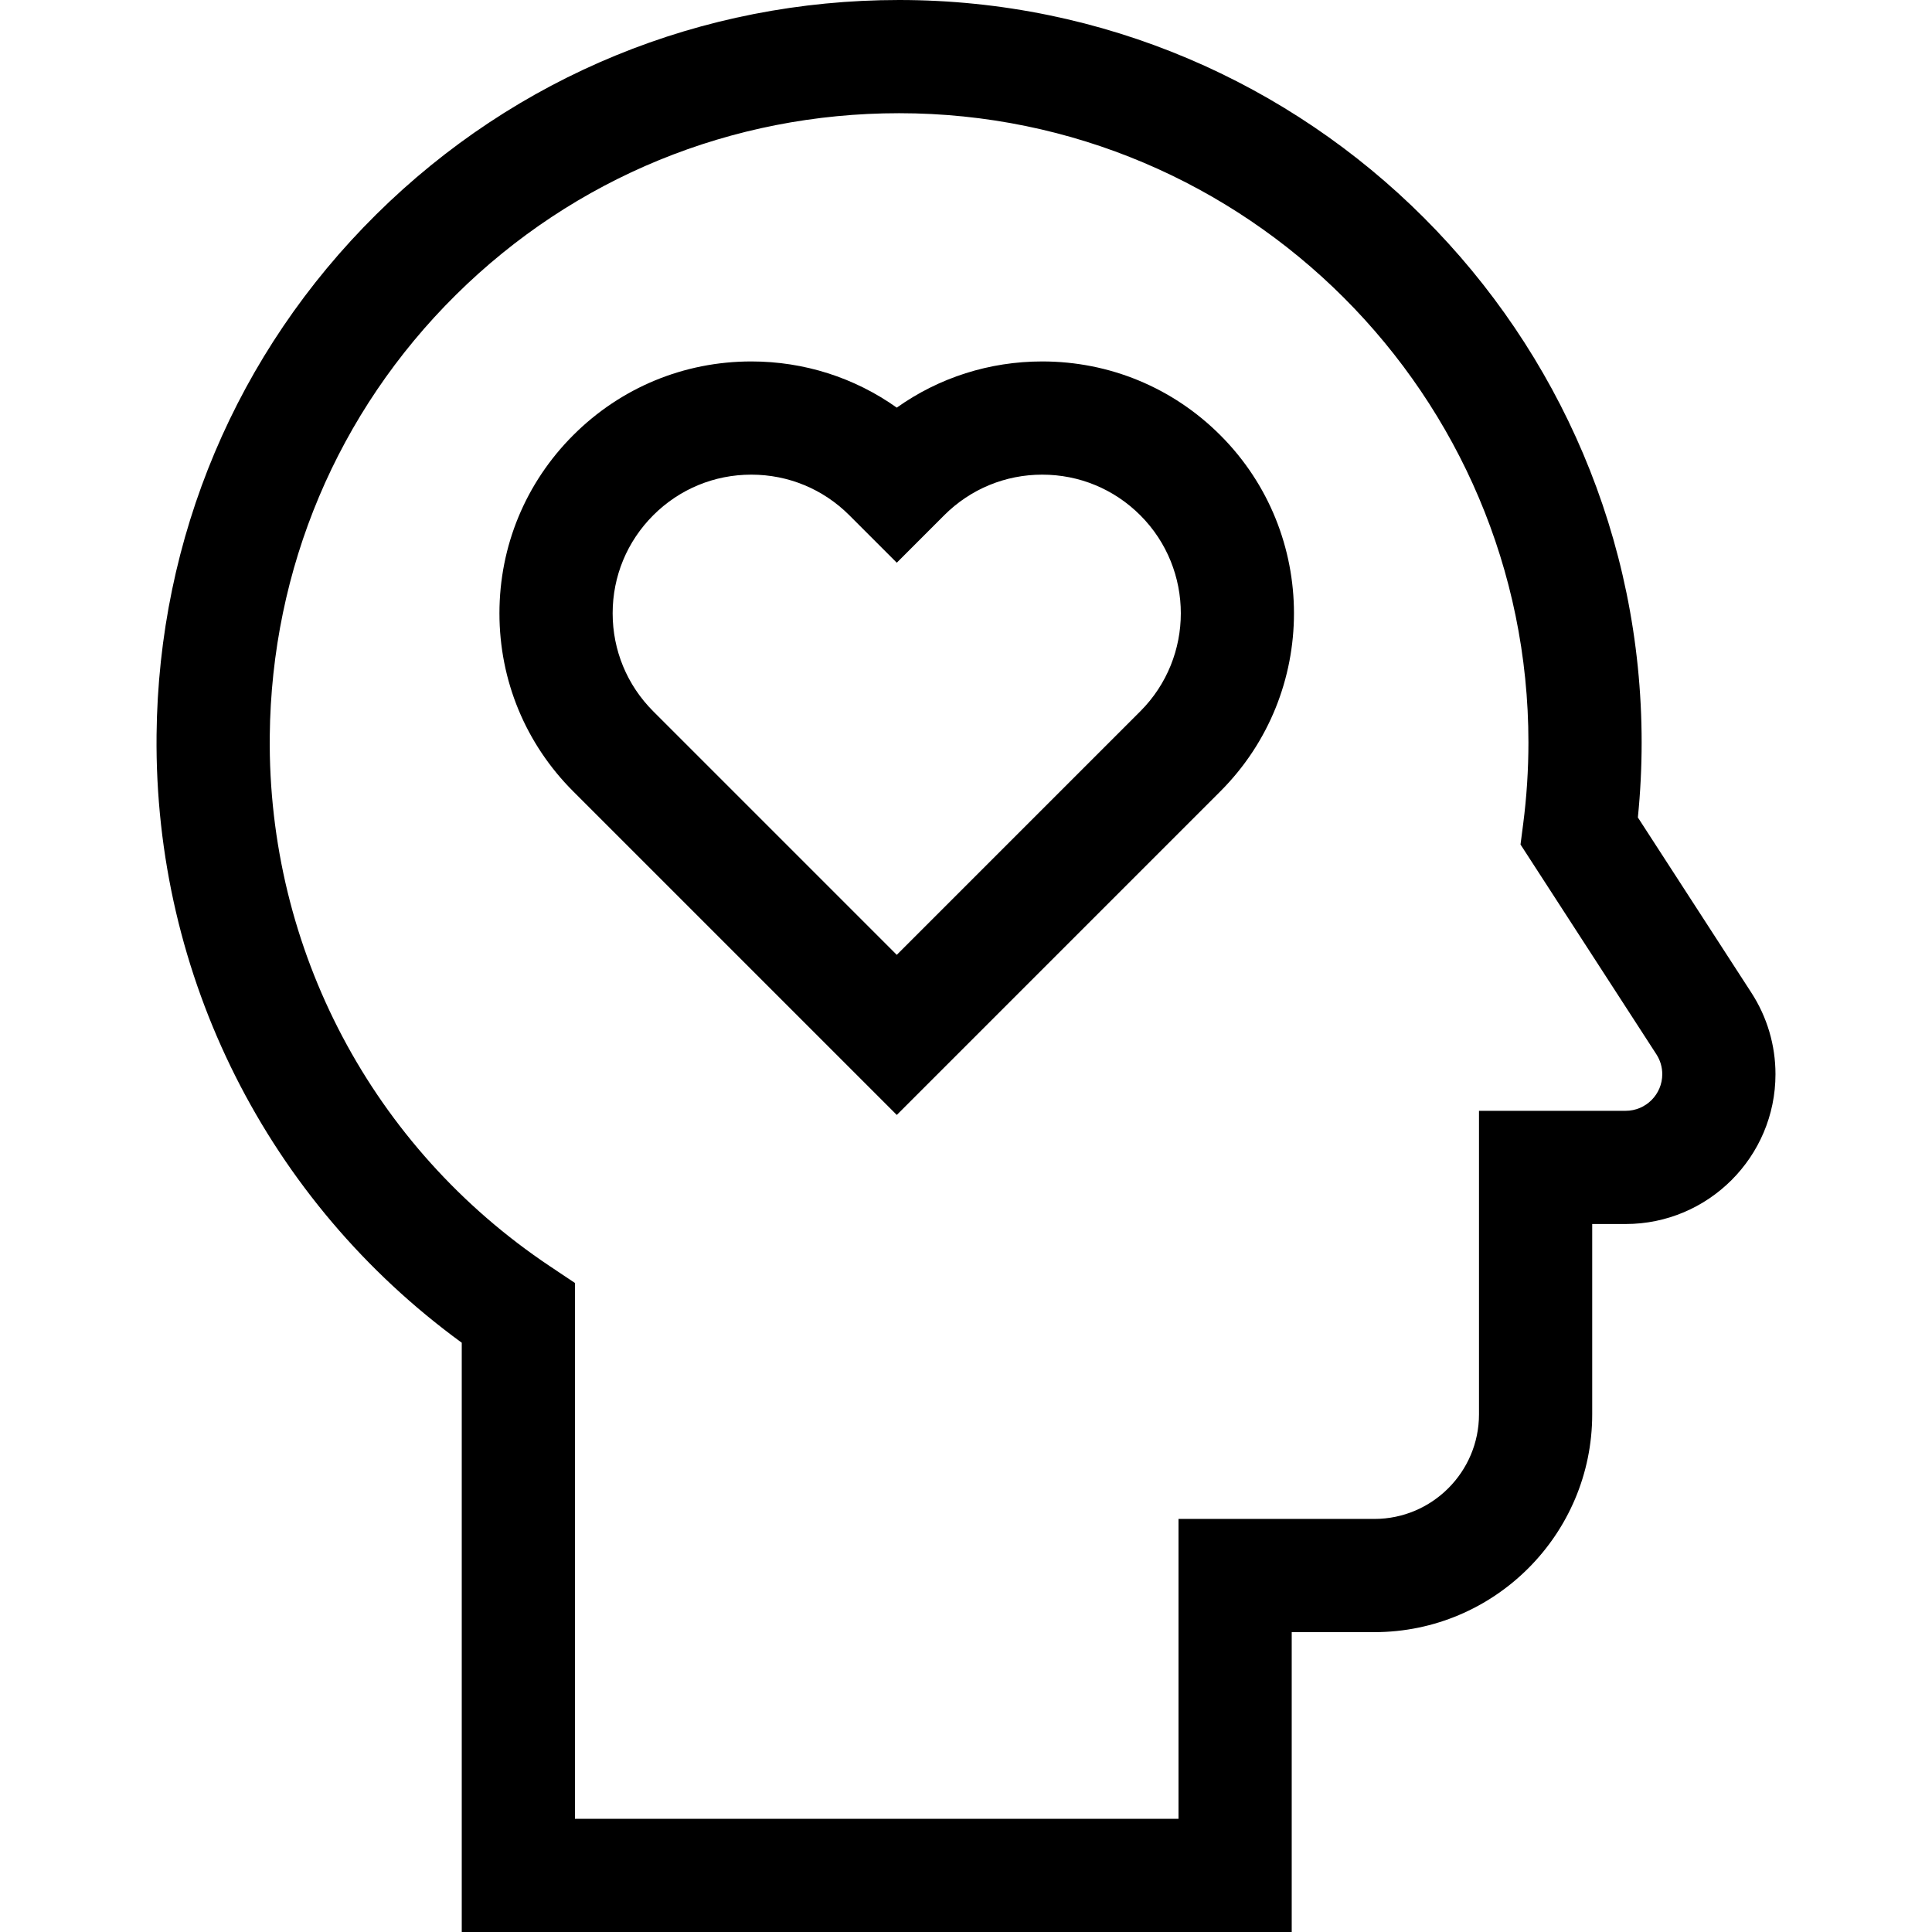
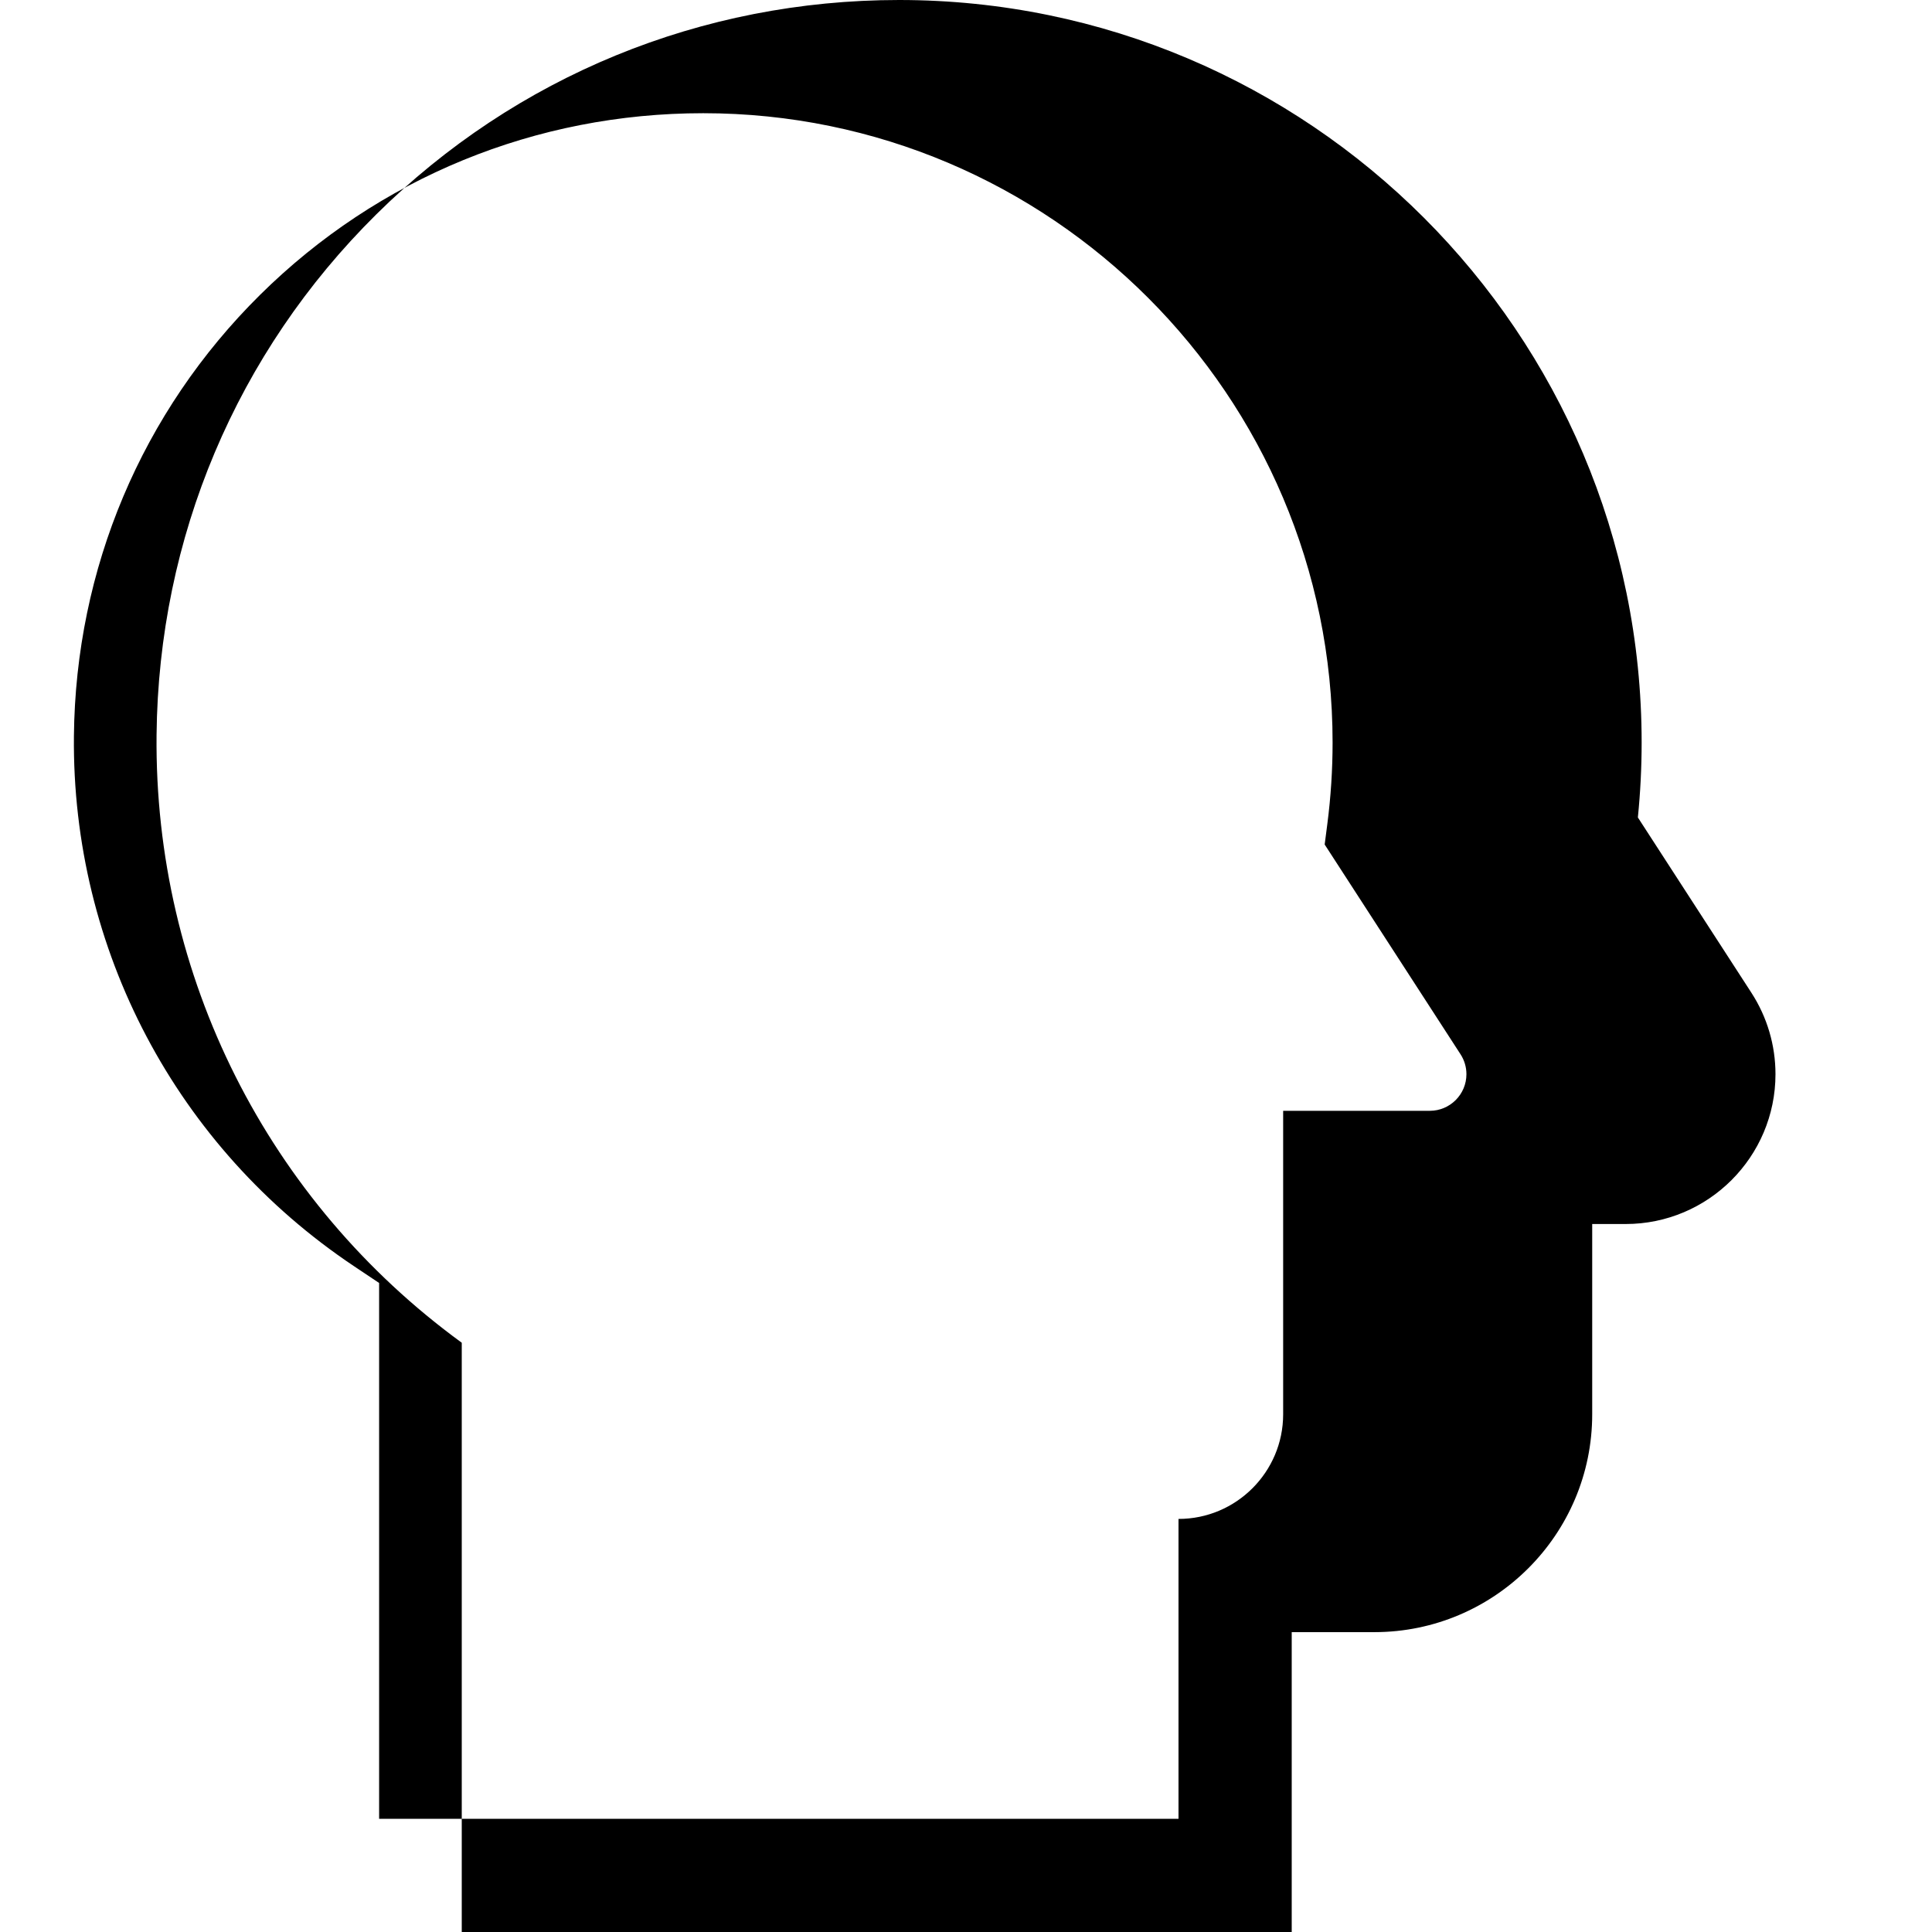
<svg xmlns="http://www.w3.org/2000/svg" id="Capa_1" enable-background="new 0 0 511.984 511.984" viewBox="0 0 511.984 511.984">
  <g>
    <g>
-       <path d="m237.648 295.463-85.747-85.747c-12.605-12.605-19.548-29.365-19.548-47.192s6.942-34.587 19.548-47.192 29.365-19.548 47.192-19.548c14.009 0 27.358 4.287 38.552 12.24 11.193-7.954 24.543-12.24 38.551-12.24 17.827 0 34.587 6.942 47.192 19.547 26.022 26.022 26.023 68.363.002 94.385zm-38.555-169.68c-9.813 0-19.04 3.822-25.979 10.761s-10.761 16.166-10.761 25.979c0 9.814 3.821 19.04 10.761 25.979l64.534 64.534 64.529-64.533c14.324-14.325 14.324-37.633-.001-51.958-6.94-6.94-16.167-10.762-25.98-10.762s-19.04 3.822-25.979 10.761l-12.568 12.576-12.575-12.576c-6.941-6.939-16.167-10.761-25.981-10.761z" />
-     </g>
+       </g>
    <g>
-       <path d="m342.306 511.984h-219.94v-156.158c-51.433-37.491-81.521-97.102-80.877-161.063.524-52.318 21.203-101.31 58.226-137.951 37.016-36.634 86.222-56.812 138.543-56.812h.003c108.504.001 196.777 88.277 196.777 196.781 0 6.598-.336 13.251-.999 19.845l30.087 46.457c4.173 6.441 6.379 13.905 6.379 21.582 0 21.892-17.811 39.702-39.702 39.702h-8.866v50.422c0 31.834-25.898 57.732-57.732 57.732h-21.898v79.463zm-189.94-30h159.94v-79.464h51.898c15.292 0 27.732-12.441 27.732-27.732v-80.422h38.866c5.35 0 9.702-4.352 9.702-9.702 0-1.875-.539-3.699-1.559-5.272l-36.006-55.596.707-5.459c.923-7.127 1.391-14.379 1.391-21.556 0-91.962-74.816-166.779-166.777-166.781-44.37 0-86.079 17.094-117.443 48.135-31.366 31.042-48.886 72.569-49.331 116.929-.567 56.516 27.176 109.03 74.215 140.474l6.664 4.455v141.991z" />
+       <path d="m342.306 511.984h-219.94v-156.158c-51.433-37.491-81.521-97.102-80.877-161.063.524-52.318 21.203-101.31 58.226-137.951 37.016-36.634 86.222-56.812 138.543-56.812h.003c108.504.001 196.777 88.277 196.777 196.781 0 6.598-.336 13.251-.999 19.845l30.087 46.457c4.173 6.441 6.379 13.905 6.379 21.582 0 21.892-17.811 39.702-39.702 39.702h-8.866v50.422c0 31.834-25.898 57.732-57.732 57.732h-21.898v79.463zm-189.94-30h159.94v-79.464c15.292 0 27.732-12.441 27.732-27.732v-80.422h38.866c5.35 0 9.702-4.352 9.702-9.702 0-1.875-.539-3.699-1.559-5.272l-36.006-55.596.707-5.459c.923-7.127 1.391-14.379 1.391-21.556 0-91.962-74.816-166.779-166.777-166.781-44.37 0-86.079 17.094-117.443 48.135-31.366 31.042-48.886 72.569-49.331 116.929-.567 56.516 27.176 109.03 74.215 140.474l6.664 4.455v141.991z" />
    </g>
  </g>
  <g />
  <g />
  <g />
  <g />
  <g />
  <g />
  <g />
  <g />
  <g />
  <g />
  <g />
  <g />
  <g />
  <g />
  <g />
</svg>